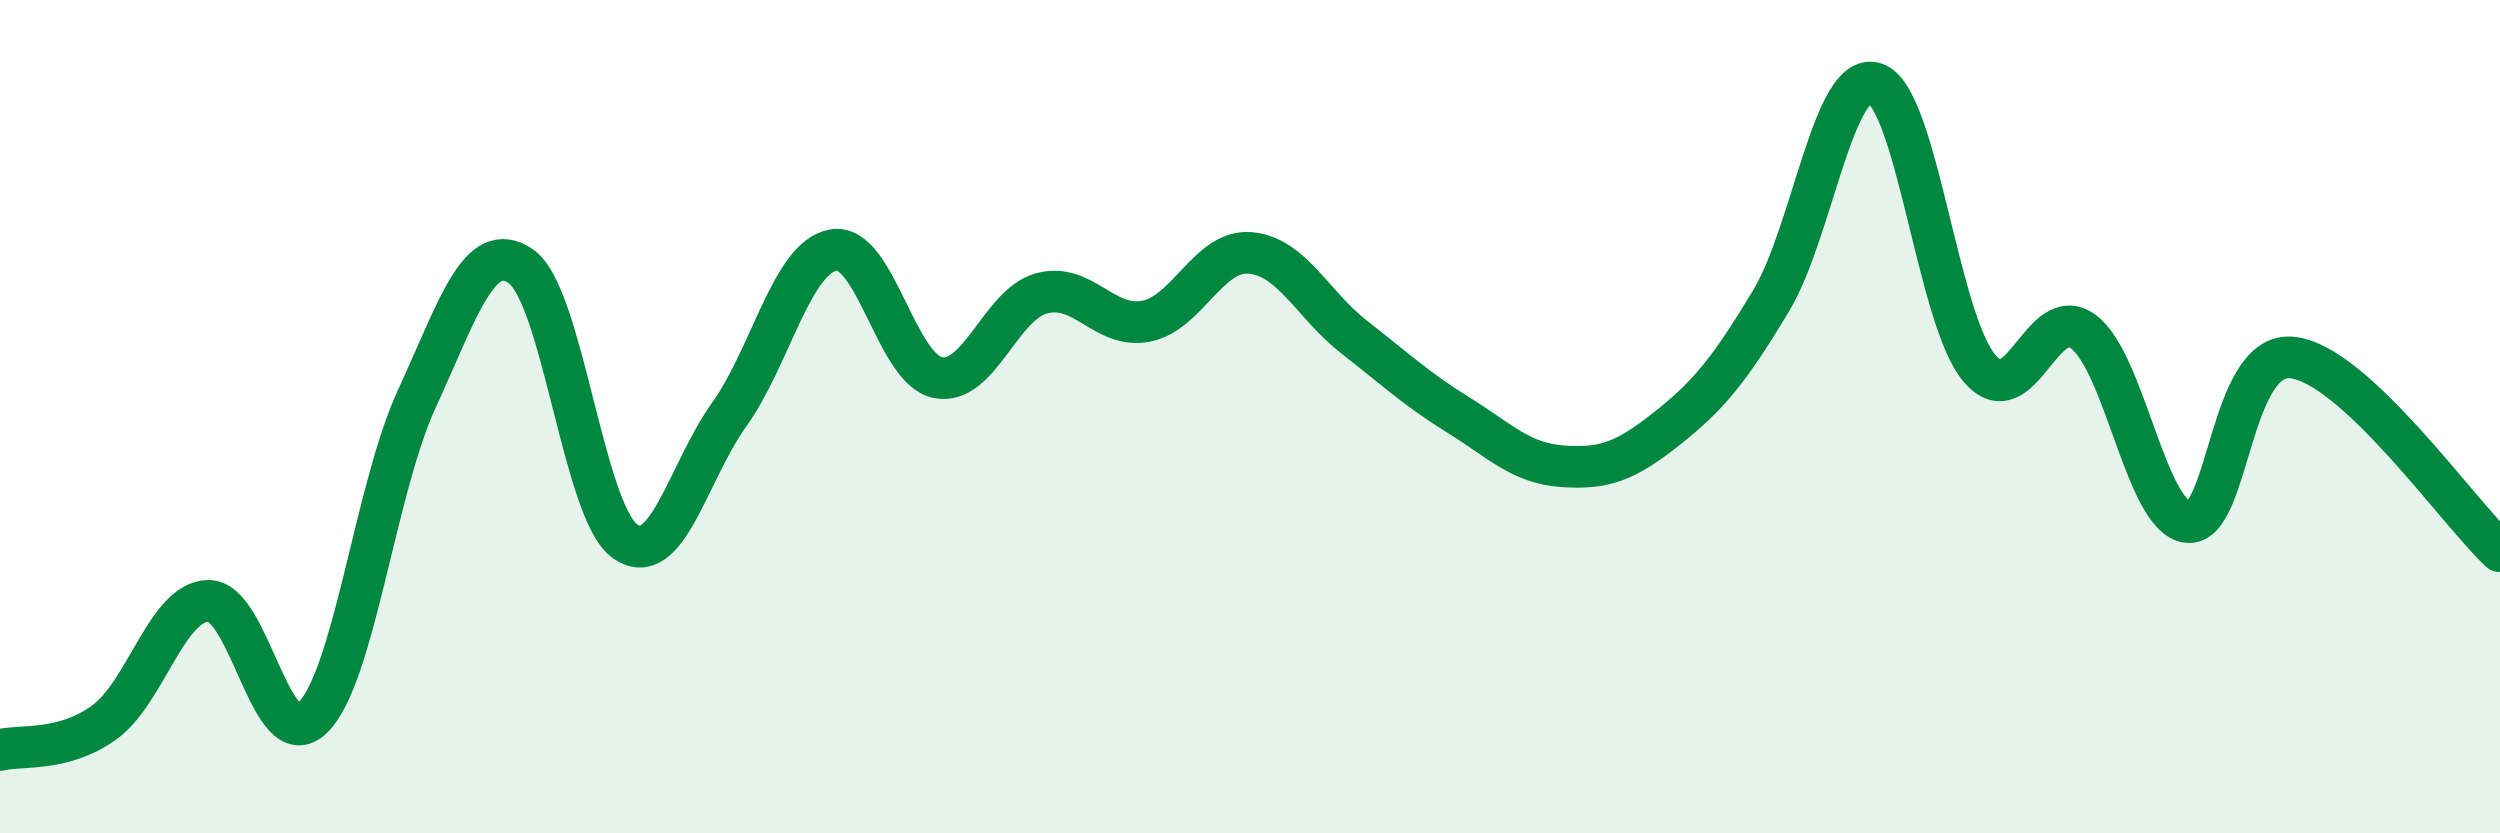
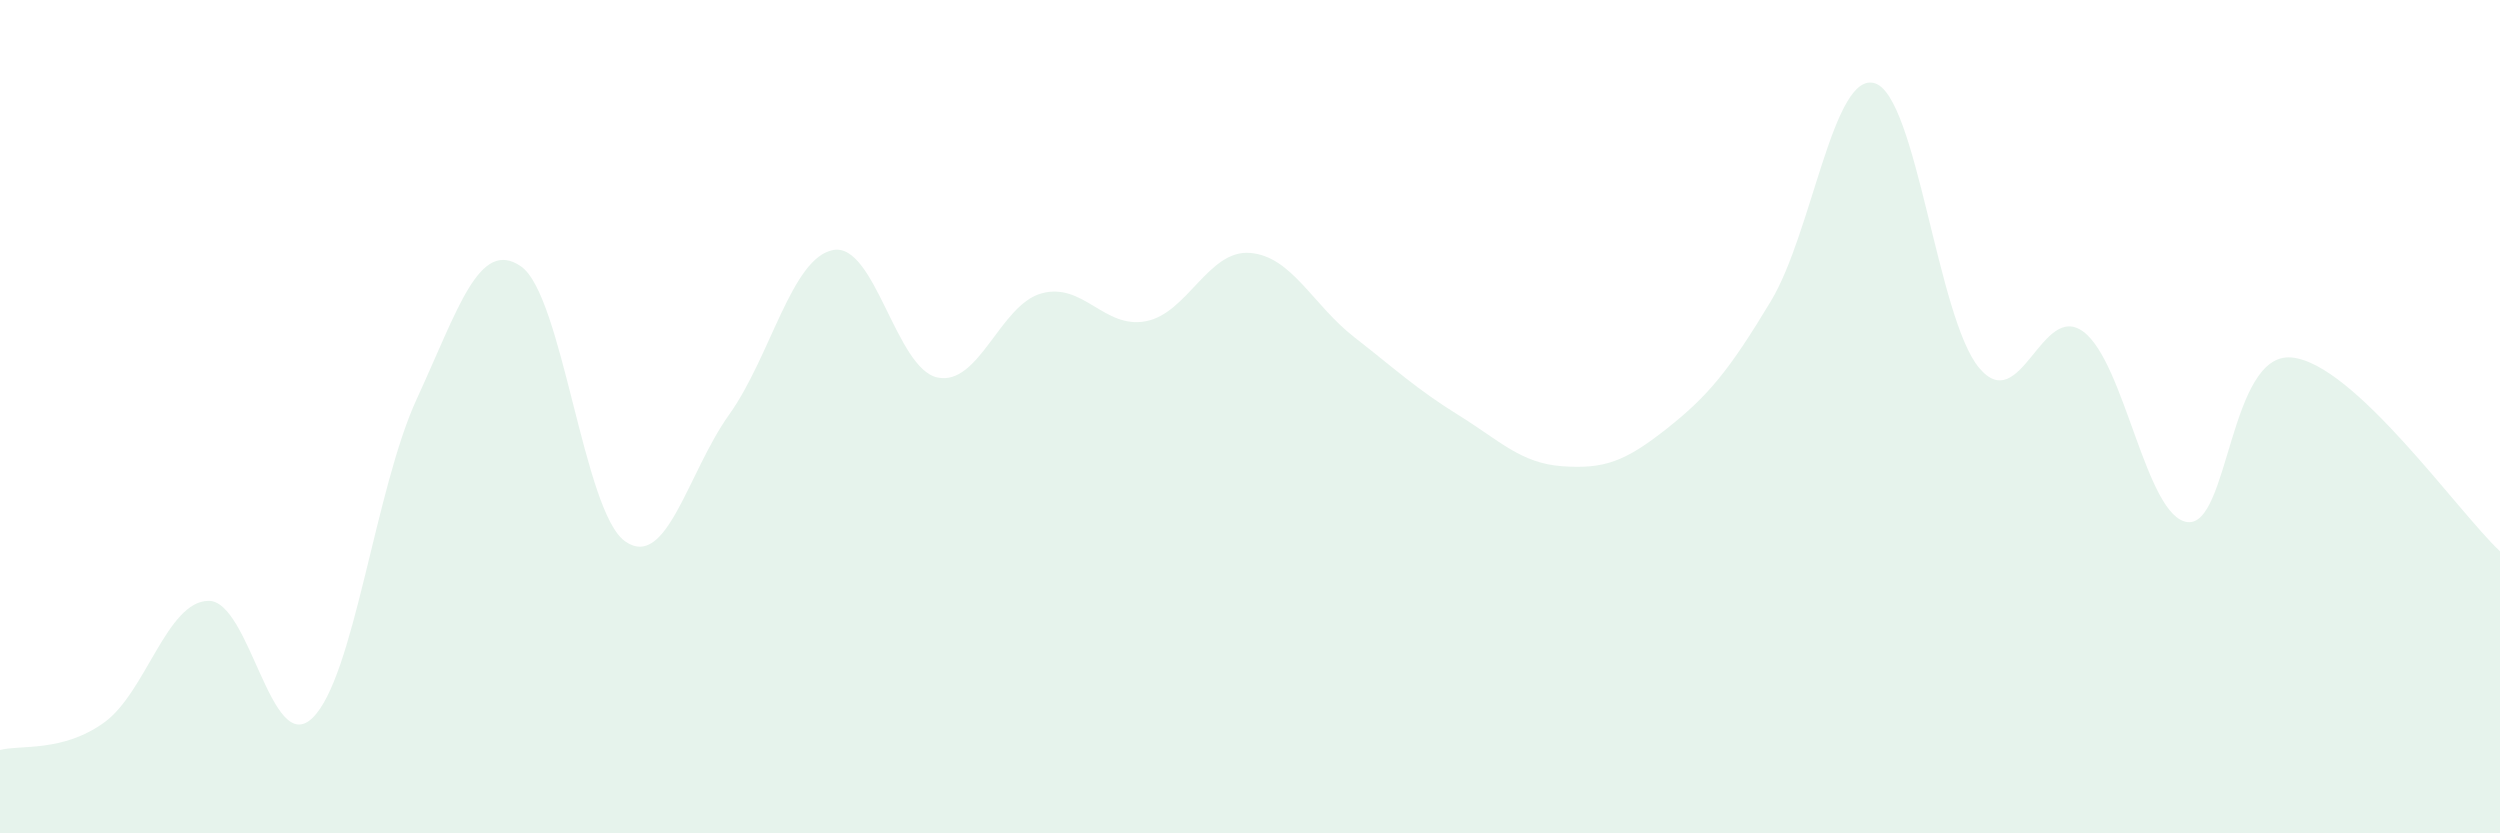
<svg xmlns="http://www.w3.org/2000/svg" width="60" height="20" viewBox="0 0 60 20">
  <path d="M 0,18 C 0.5,17.87 1.5,18.06 2.5,17.34 C 3.5,16.62 4,14.44 5,14.42 C 6,14.4 6.5,18.2 7.5,17.23 C 8.5,16.26 9,11.75 10,9.58 C 11,7.41 11.5,5.71 12.5,6.39 C 13.5,7.07 14,12.28 15,12.99 C 16,13.7 16.5,11.35 17.5,9.95 C 18.5,8.55 19,6.18 20,6 C 21,5.82 21.5,8.85 22.5,9.06 C 23.5,9.27 24,7.31 25,7.04 C 26,6.77 26.5,7.9 27.5,7.71 C 28.5,7.52 29,5.99 30,6.07 C 31,6.15 31.5,7.31 32.5,8.09 C 33.5,8.87 34,9.34 35,9.96 C 36,10.58 36.5,11.12 37.5,11.19 C 38.5,11.26 39,11.08 40,10.29 C 41,9.5 41.5,8.89 42.5,7.23 C 43.5,5.57 44,1.68 45,2 C 46,2.32 46.5,7.64 47.5,8.83 C 48.5,10.02 49,7.22 50,7.96 C 51,8.7 51.5,12.41 52.5,12.53 C 53.5,12.65 53.5,8.44 55,8.58 C 56.5,8.72 59,12.3 60,13.23L60 20L0 20Z" fill="#008740" opacity="0.1" stroke-linecap="round" stroke-linejoin="round" />
-   <path d="M 0,18 C 0.5,17.87 1.5,18.06 2.5,17.34 C 3.5,16.62 4,14.44 5,14.42 C 6,14.4 6.5,18.2 7.5,17.23 C 8.5,16.26 9,11.75 10,9.58 C 11,7.41 11.5,5.71 12.5,6.39 C 13.5,7.07 14,12.28 15,12.99 C 16,13.7 16.5,11.35 17.5,9.95 C 18.5,8.55 19,6.18 20,6 C 21,5.82 21.5,8.85 22.5,9.06 C 23.5,9.27 24,7.31 25,7.04 C 26,6.77 26.5,7.9 27.5,7.71 C 28.5,7.52 29,5.99 30,6.07 C 31,6.15 31.5,7.31 32.5,8.09 C 33.5,8.87 34,9.34 35,9.96 C 36,10.58 36.5,11.12 37.5,11.19 C 38.5,11.26 39,11.08 40,10.29 C 41,9.5 41.5,8.89 42.5,7.23 C 43.5,5.57 44,1.68 45,2 C 46,2.32 46.5,7.64 47.5,8.83 C 48.5,10.02 49,7.22 50,7.96 C 51,8.7 51.5,12.41 52.5,12.53 C 53.5,12.65 53.5,8.44 55,8.58 C 56.5,8.72 59,12.3 60,13.23" stroke="#008740" stroke-width="1" fill="none" stroke-linecap="round" stroke-linejoin="round" />
</svg>